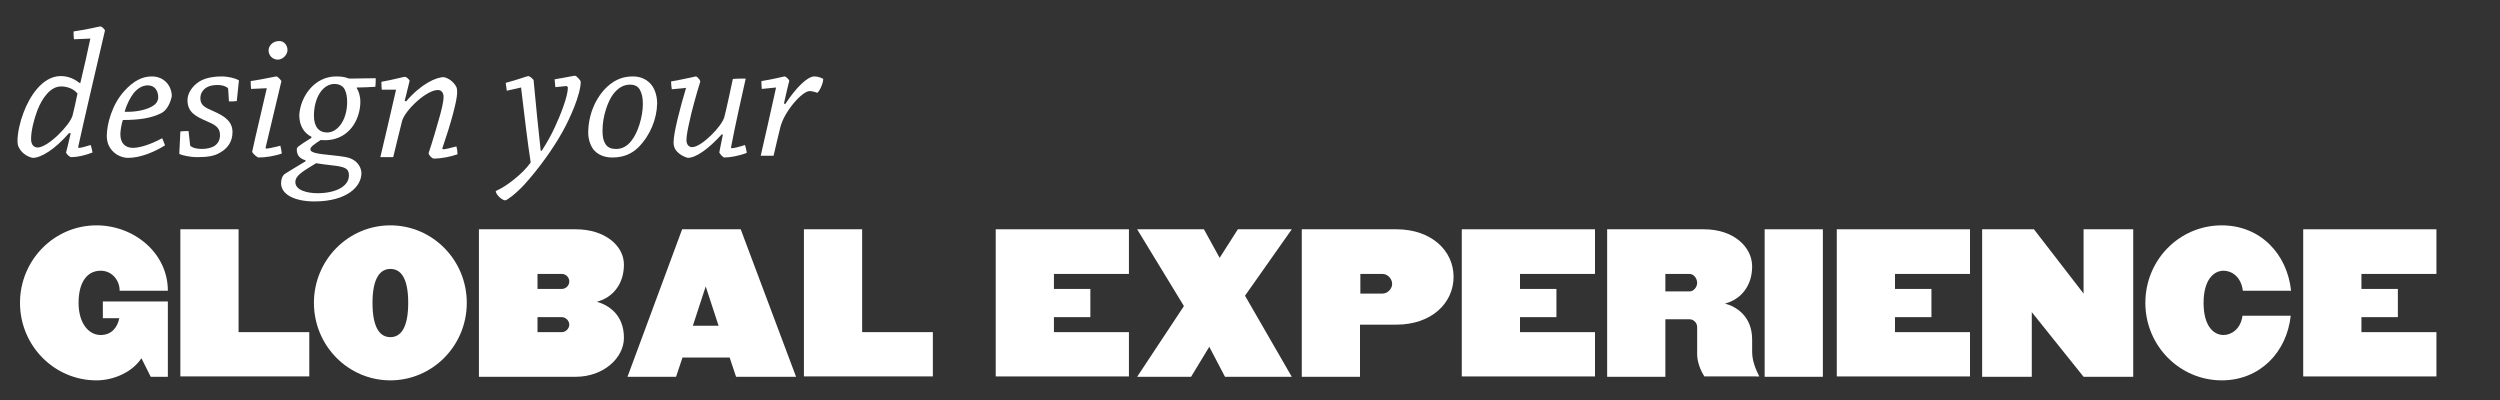
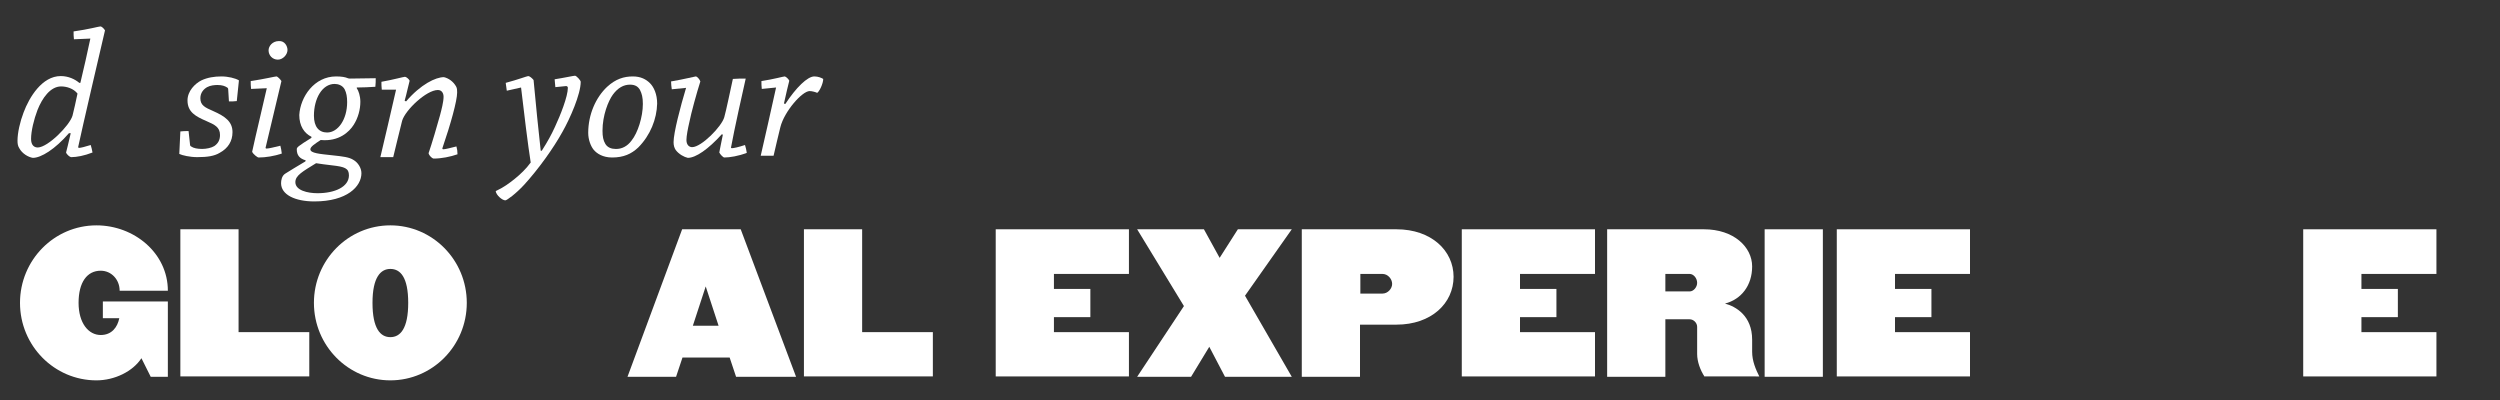
<svg xmlns="http://www.w3.org/2000/svg" version="1.1" id="Layer_1" x="0px" y="0px" viewBox="0 0 700 112.1" enable-background="new 0 0 700 112.1" xml:space="preserve">
  <rect x="0" y="0" width="700" height="112.1" fill="#333333" stroke="none" />
  <g>
    <path fill="#FFFFFF" d="M19.3,37.3c-3.9,4.5-7.8,6.9-10.1,6.9c-1.3-0.2-3-1.2-3.8-2.7c-0.4-0.6-0.5-1.3-0.5-2.1   c0-2.2,0.7-5.3,1.7-7.9c1.6-4.3,5.2-10.2,10.4-10.2c2.2,0,4,0.9,5.2,1.9h0.3c0.9-3.7,2-8.6,2.8-12.4L20.7,11   c-0.1-0.8-0.1-1.5-0.1-2.2c4.3-0.6,7.1-1.4,7.5-1.4s1,0.6,1.3,1.1c-0.9,3.8-6.7,28.7-7.5,32.6c-0.1,0.2,0.1,0.3,0.3,0.3   c0.4,0,1.6-0.3,3.2-0.8c0.2,0.7,0.4,1.4,0.5,2.1c-2.3,0.9-4.4,1.3-6,1.3c-0.3,0-1.2-0.7-1.4-1.3c0.2-0.8,0.7-2.7,1.3-5.4L19.3,37.3   z M20.3,32.4c0.3-1.2,1.1-4.6,1.4-6.2c-1.1-1.4-3-2-4.6-2c-3,0-5.3,3.3-6.6,6.6c-1,2.6-1.8,5.9-1.8,8.1c0,1.8,0.9,2.4,1.9,2.4   C13.5,41.2,19.5,35.1,20.3,32.4z" />
-     <path fill="#FFFFFF" d="M34.8,25.5c2.6-2.9,5.1-4.1,7.7-4.1c3.7,0,5.6,2.9,5.6,5.5c-0.3,1.7-1.3,3.9-2.8,4.7c-2.8,1.5-6.4,2-10.9,2   c-0.4,1.2-0.7,3-0.7,4c0,2.4,1.3,3.8,3.5,3.8c2.1,0,5.3-1.1,8.2-2.7c0.3,0.7,0.6,1.3,0.8,2c-2.9,1.8-6.8,3.5-10.3,3.5   c-2.7,0-6-2.1-6-6.1C29.9,34.9,31.3,29.3,34.8,25.5z M37.4,26.1c-0.8,1.1-1.8,2.7-2.5,5.2c2.8,0.1,5.5-0.4,7.3-1.3   c1.2-0.6,2.1-1.4,2.1-2.8c0-1.7-0.9-3.3-2.9-3.3C39.8,23.9,38.5,24.8,37.4,26.1z" />
    <path fill="#FFFFFF" d="M63.9,25.1c0-0.3-0.1-0.5-0.3-0.6c-0.6-0.4-1.4-0.7-2.7-0.7c-0.8,0-2,0.1-2.9,0.6c-0.9,0.5-1.9,1.5-1.9,3.1   c0,2,1.3,2.6,3.6,3.6c3.4,1.5,5.4,3,5.4,5.9c0,2.5-1.2,4.5-3.6,5.8c-1.5,0.9-3.4,1.2-6.3,1.2c-2,0-4.2-0.5-5-0.9   c0.1-2.1,0.2-4.2,0.3-6.3c0.7-0.1,1.5-0.1,2.3-0.1l0.4,3.7c0,0.3,0.1,0.5,0.3,0.6c0.7,0.5,1.8,0.7,3.1,0.7c1.2,0,2.6-0.3,3.4-0.8   c1-0.7,1.6-1.6,1.6-3.1c0-2.2-1.5-2.9-3.8-3.9c-3-1.3-5.3-2.5-5.3-5.8c0-2.6,2.1-4.7,3.9-5.6c1.7-0.8,3.6-1.1,5.6-1.1   c1.9,0,3.9,0.5,4.9,1.1c-0.2,2-0.4,4-0.6,5.8c-0.6,0.1-1.5,0.1-2.2,0.1L63.9,25.1z" />
    <path fill="#FFFFFF" d="M70.3,24.9c-0.1-0.8-0.1-1.5-0.1-2.2c4-0.6,6.8-1.3,7.2-1.3c0.3,0,1.1,0.8,1.4,1.3   c-1.2,5.1-3.8,15.9-4.4,18.5c-0.1,0.2,0,0.4,0.2,0.4c0.7,0,2.2-0.4,3.9-0.8c0.2,0.7,0.3,1.4,0.4,2.2c-2.1,0.7-4.5,1.1-6.5,1.1   c-0.3,0-1.5-0.9-1.8-1.6c1.1-5.1,2.8-12,4.1-17.8L70.3,24.9z M80.5,14c0,1.3-1.3,2.7-2.7,2.7c-1.5,0-2.6-1.2-2.6-2.6   c0-1.2,1.1-2.6,2.9-2.6C79.7,11.4,80.5,12.9,80.5,14z" />
    <path fill="#FFFFFF" d="M94.1,21.4c1.6,0,2.6,0.2,3.3,0.5c0.2,0.1,0.4,0.1,0.7,0.1c0.9,0,5.8-0.1,7.1-0.1c0,0.7,0,1.6-0.1,2.4   c-1.7,0.1-3.5,0.2-5.2,0.2v0.2c0.5,0.7,1,2.2,1,3.8c0,2.1-0.6,4.5-1.9,6.5c-1.2,1.9-4.1,4.7-9.2,4.2c-1.7,1.1-2.9,1.9-2.9,2.6   c0,1.1,2.6,1.3,6.3,1.7c2.8,0.3,4.6,0.5,5.8,1.3c1.2,0.7,2.2,2.2,2.2,3.7c0,3.7-4,7.9-13.2,7.9c-5.4,0-9.3-1.9-9.3-5.1   c0-0.8,0.2-2.1,1.2-2.7c1.8-1.1,2.7-1.7,5.6-3.4l0.1-0.3c-1.7-0.5-2.5-1.4-2.5-3.1c0-0.5,0.2-0.8,4.1-3.2v-0.3c-2-1-3.4-3-3.4-6.1   C84.1,27.1,88,21.4,94.1,21.4z M93,46.3c-1.7-0.2-3.3-0.4-4.5-0.6c-3.7,2.3-5.8,3.4-5.8,5.3c0,2.3,3.4,3.1,6.2,3.1   c4.9,0,8.8-1.8,8.8-5C97.7,47.1,96.5,46.7,93,46.3z M91.6,37.1c3,0,5.6-3.6,5.6-8.5c0-1.5-0.2-2.6-0.7-3.6   c-0.6-1.1-1.8-1.5-2.8-1.5c-3.5,0-5.8,4.1-5.8,8.9C87.9,35.5,89.3,37.1,91.6,37.1z" />
    <path fill="#FFFFFF" d="M106.9,25.1c-0.1-0.8-0.1-1.5-0.1-2.2c3.4-0.6,6.2-1.4,6.6-1.4c0.3,0,1.1,0.6,1.3,1.1   c-0.4,1.4-0.8,3.5-1.4,5.6l0.4,0.2c4.1-4.8,8.3-6.8,10.6-6.8c1.3,0.3,2.6,1.2,3.4,2.6c0.3,0.5,0.3,1.1,0.3,1.7   c0,2.3-1.8,8.8-4.1,15.5c-0.1,0.2,0,0.4,0.2,0.4c0.6,0,2.1-0.4,3.7-0.8c0.2,0.7,0.3,1.4,0.3,2.2c-2,0.7-4.5,1.2-6.7,1.2   c-0.3,0-1.2-0.7-1.4-1.5c0.9-2.6,2.5-8,3.2-10.6c0.4-1.5,1-3.8,1-5.2c0-1-0.5-1.9-1.6-1.9c-3.2,0-9.1,5.6-10,8.6   c-0.5,1.9-2,8.2-2.5,10.2c-1.2,0-2.4,0-3.6,0c1.1-4.6,3.1-13.2,4.4-18.9L106.9,25.1z" />
    <path fill="#FFFFFF" d="M141.9,25.4c-0.1-0.8-0.2-1.5-0.3-2.2c3.4-0.9,6-1.9,6.3-1.9c0.4,0,1.1,0.6,1.5,1.1   c0.6,6.6,1.4,14.4,2,19.8h0.3c1.6-2.5,2.7-4.5,3.7-6.7c1.5-3.2,3.6-8.5,3.6-10.9c0-0.3-0.2-0.5-0.5-0.5l-3,0.3   c-0.1-0.7-0.1-1.4-0.2-2.2c2.6-0.4,5.3-1,5.7-1c0.4,0,1.6,1.3,1.6,1.7c0,3.5-3,10.3-5.1,14c-2.6,4.7-6.7,10.4-10.7,14.8   c-2.4,2.6-4.9,4.4-5.3,4.4c-0.9,0-2.6-1.5-2.7-2.6c2.2-1,3.8-2.2,5.3-3.4c1.5-1.2,3.3-2.9,4.5-4.6c-0.7-4.3-2-14.9-2.7-21   L141.9,25.4z" />
    <path fill="#FFFFFF" d="M178.7,41.3c-1.9,1.8-4.1,2.8-7.3,2.8c-2.6,0-4.3-1.1-5.2-2.2c-0.8-1-1.5-2.8-1.5-4.7   c0-5.1,2.1-9.9,5.3-12.9c2.4-2.2,4.7-2.9,7.2-2.9c2.2,0,3.7,0.8,4.8,1.9c1.1,1.1,2,3.1,2,5.7C183.9,33.3,182.1,37.9,178.7,41.3z    M176.8,39.4c1.8-2.2,3.2-6.7,3.2-10.3c0-1.9-0.3-2.9-0.8-3.9c-0.5-0.9-1.3-1.5-2.8-1.5c-1.8,0-3.4,0.9-4.8,2.8   c-1.3,1.8-2.9,5.8-2.9,10.1c0,1.6,0.2,2.7,0.8,3.7c0.6,1,1.7,1.4,2.8,1.4C174.1,41.8,175.7,40.9,176.8,39.4z" />
    <path fill="#FFFFFF" d="M188.1,25c-0.1-0.8-0.2-1.4-0.2-2.2c3.6-0.6,6.7-1.4,6.9-1.4c0.4,0,1.1,0.8,1.3,1.4   c-1,3.1-2.6,8.9-3.1,11.5c-0.4,1.7-0.8,3.8-0.8,4.9c0,1.3,0.7,2,1.6,2c2.6,0,8.3-5.8,9-8.4c0.5-1.7,1.8-8,2.4-10.7   c1.2-0.1,2.4-0.1,3.6-0.1c-0.6,2.6-3.3,14.7-4.1,19.2c-0.1,0.2,0.1,0.3,0.2,0.3c0.5,0,1.9-0.3,3.7-0.9c0.2,0.7,0.4,1.4,0.5,2.2   c-2.3,0.9-4.8,1.3-6.3,1.3c-0.3,0-1.1-0.8-1.4-1.4c0.2-0.8,0.5-2.8,1-5l-0.3-0.1c-3.8,4.2-7.3,6.6-9.5,6.6c-1-0.2-2.5-1-3.4-2.2   c-0.4-0.6-0.6-1.3-0.6-2.2c0-2.6,1.9-9.9,3.5-15.2L188.1,25z" />
    <path fill="#FFFFFF" d="M213.3,24.9c-0.1-0.7-0.1-1.5-0.1-2.2c3.3-0.5,6.2-1.3,6.5-1.3c0.3,0,1.1,0.7,1.3,1.2   c-0.4,1.4-0.8,3.4-1.5,6.4l0.4,0.1c3-4.6,6.2-7.7,8.1-7.7c1.1,0,2,0.4,2.5,0.7c0,1.3-1.1,3.6-1.7,3.9c-0.4-0.2-1.4-0.5-2.1-0.5   c-2.1,0-7.1,5.7-8.2,10.1c-0.4,1.5-1.4,5.9-1.9,8c-1.2,0-2.4,0-3.6,0c1-4.2,3-13.3,4.3-19.1L213.3,24.9z" />
  </g>
  <g>
    <path fill="#FFFFFF" d="M42.2,105.5l-2.6-5.2c-2.4,3.7-7.5,6.2-12.6,6.2c-11.8,0-21.4-9.7-21.4-21.7c0-12,9.6-21.7,21.4-21.7   c10.6,0,20,7.8,20,18.3H33.5c0-3.1-2.3-5.6-5.3-5.6c-3.8,0-6.2,3.2-6.2,9c0,5.7,2.8,9,6.2,9c3.1,0,4.7-2.2,5.2-4.7h-4.6v-4.7h18.2   v21.1H42.2z" />
    <path fill="#FFFFFF" d="M50.5,105.5V64.2h16.3v28.8h19.8v12.4H50.5z" />
    <path fill="#FFFFFF" d="M109.3,106.5c-11.8,0-21.4-9.7-21.4-21.7c0-12,9.6-21.7,21.4-21.7c11.8,0,21.4,9.7,21.4,21.7   C130.7,96.8,121.1,106.5,109.3,106.5z M109.3,75.3c-2.7,0-5,2.3-5,9.5c0,7.2,2.2,9.6,5,9.6s5-2.4,5-9.6   C114.3,77.6,112.1,75.3,109.3,75.3z" />
-     <path fill="#FFFFFF" d="M161.2,105.5h-27.1V64.2h27.1c8.2,0,13.5,4.6,13.5,9.9c0,5.3-3,9.2-7.6,10.4c3,0.8,7.6,3.4,7.6,10.1   C174.7,100.2,169,105.5,161.2,105.5z M157.3,76.7h-6.8v4.2h6.8c1.1,0,2.1-0.9,2.1-2.1C159.4,77.6,158.4,76.7,157.3,76.7z    M157.3,88.8h-6.8v4.2h6.8c1.1,0,2.1-1,2.1-2.1C159.4,89.8,158.4,88.8,157.3,88.8z" />
    <path fill="#FFFFFF" d="M206.1,105.5l-1.8-5.4h-13.2l-1.8,5.4h-13.6l15.3-41.3h16.4l15.5,41.3H206.1z M197.6,80.2L194,91.2h7.2   L197.6,80.2z" />
    <path fill="#FFFFFF" d="M225.1,105.5V64.2h16.3v28.8h19.8v12.4H225.1z" />
    <path fill="#FFFFFF" d="M278.8,105.5V64.2h37.3v12.5h-21v4.2h10.2v7.9h-10.2v4.2h21v12.4H278.8z" />
    <path fill="#FFFFFF" d="M343,105.5l-4.4-8.4l-5.1,8.4h-15.1l13.1-19.8l-13.1-21.5h18.7l4.4,8l5.1-8h15.1l-13.1,18.6l13.1,22.7H343z   " />
    <path fill="#FFFFFF" d="M391,90.9h-10.2v14.6h-16.3V64.2H391c9.8,0,16,6,16,13.3C407,84.9,400.8,90.9,391,90.9z M387.1,76.7h-6.2   v5.5h6.2c1.5,0,2.7-1.4,2.7-2.7C389.8,78.1,388.6,76.7,387.1,76.7z" />
    <path fill="#FFFFFF" d="M409.3,105.5V64.2h37.3v12.5h-21v4.2h10.2v7.9h-10.2v4.2h21v12.4H409.3z" />
    <path fill="#FFFFFF" d="M477.3,105.5c-1.2-1.8-2.1-4.2-2.1-6.4v-7.6c0-1.1-1-2.1-2.1-2.1h-6.8v16.1H450V64.2h27.1   c8.4,0,13.5,5,13.5,10.4c0,5.3-3,9.2-7.6,10.4c3,0.8,7.6,3.4,7.6,10.1v3.4c0,2.6,1,4.9,2,6.9H477.3z M473.1,76.7h-6.8v4.9h6.8   c1.1,0,2.1-1.2,2.1-2.4C475.2,77.9,474.2,76.7,473.1,76.7z" />
    <path fill="#FFFFFF" d="M494.1,105.5V64.2h16.3v41.3H494.1z" />
    <path fill="#FFFFFF" d="M514.3,105.5V64.2h37.3v12.5h-21v4.2h10.2v7.9h-10.2v4.2h21v12.4H514.3z" />
-     <path fill="#FFFFFF" d="M583.4,105.5l-14.5-18.1v18.1H555V64.2h14.5l13.9,18v-18h13.9v41.3H583.4z" />
-     <path fill="#FFFFFF" d="M622.1,106.5c-11.8,0-21.4-9.7-21.4-21.7c0-12,9.5-21.7,21.4-21.7c10.7,0,18.3,7.9,19.4,18.3H628   c-0.5-4-3.2-5.6-5.4-5.6c-2.8,0-5.6,2.6-5.6,9c0,6.5,2.8,9,5.6,9c2.1,0,4.8-1.6,5.3-5.4h13.5C640.3,98.7,632.7,106.5,622.1,106.5z" />
    <path fill="#FFFFFF" d="M644.9,105.5V64.2h37.3v12.5h-21v4.2h10.2v7.9h-10.2v4.2h21v12.4H644.9z" />
  </g>
</svg>